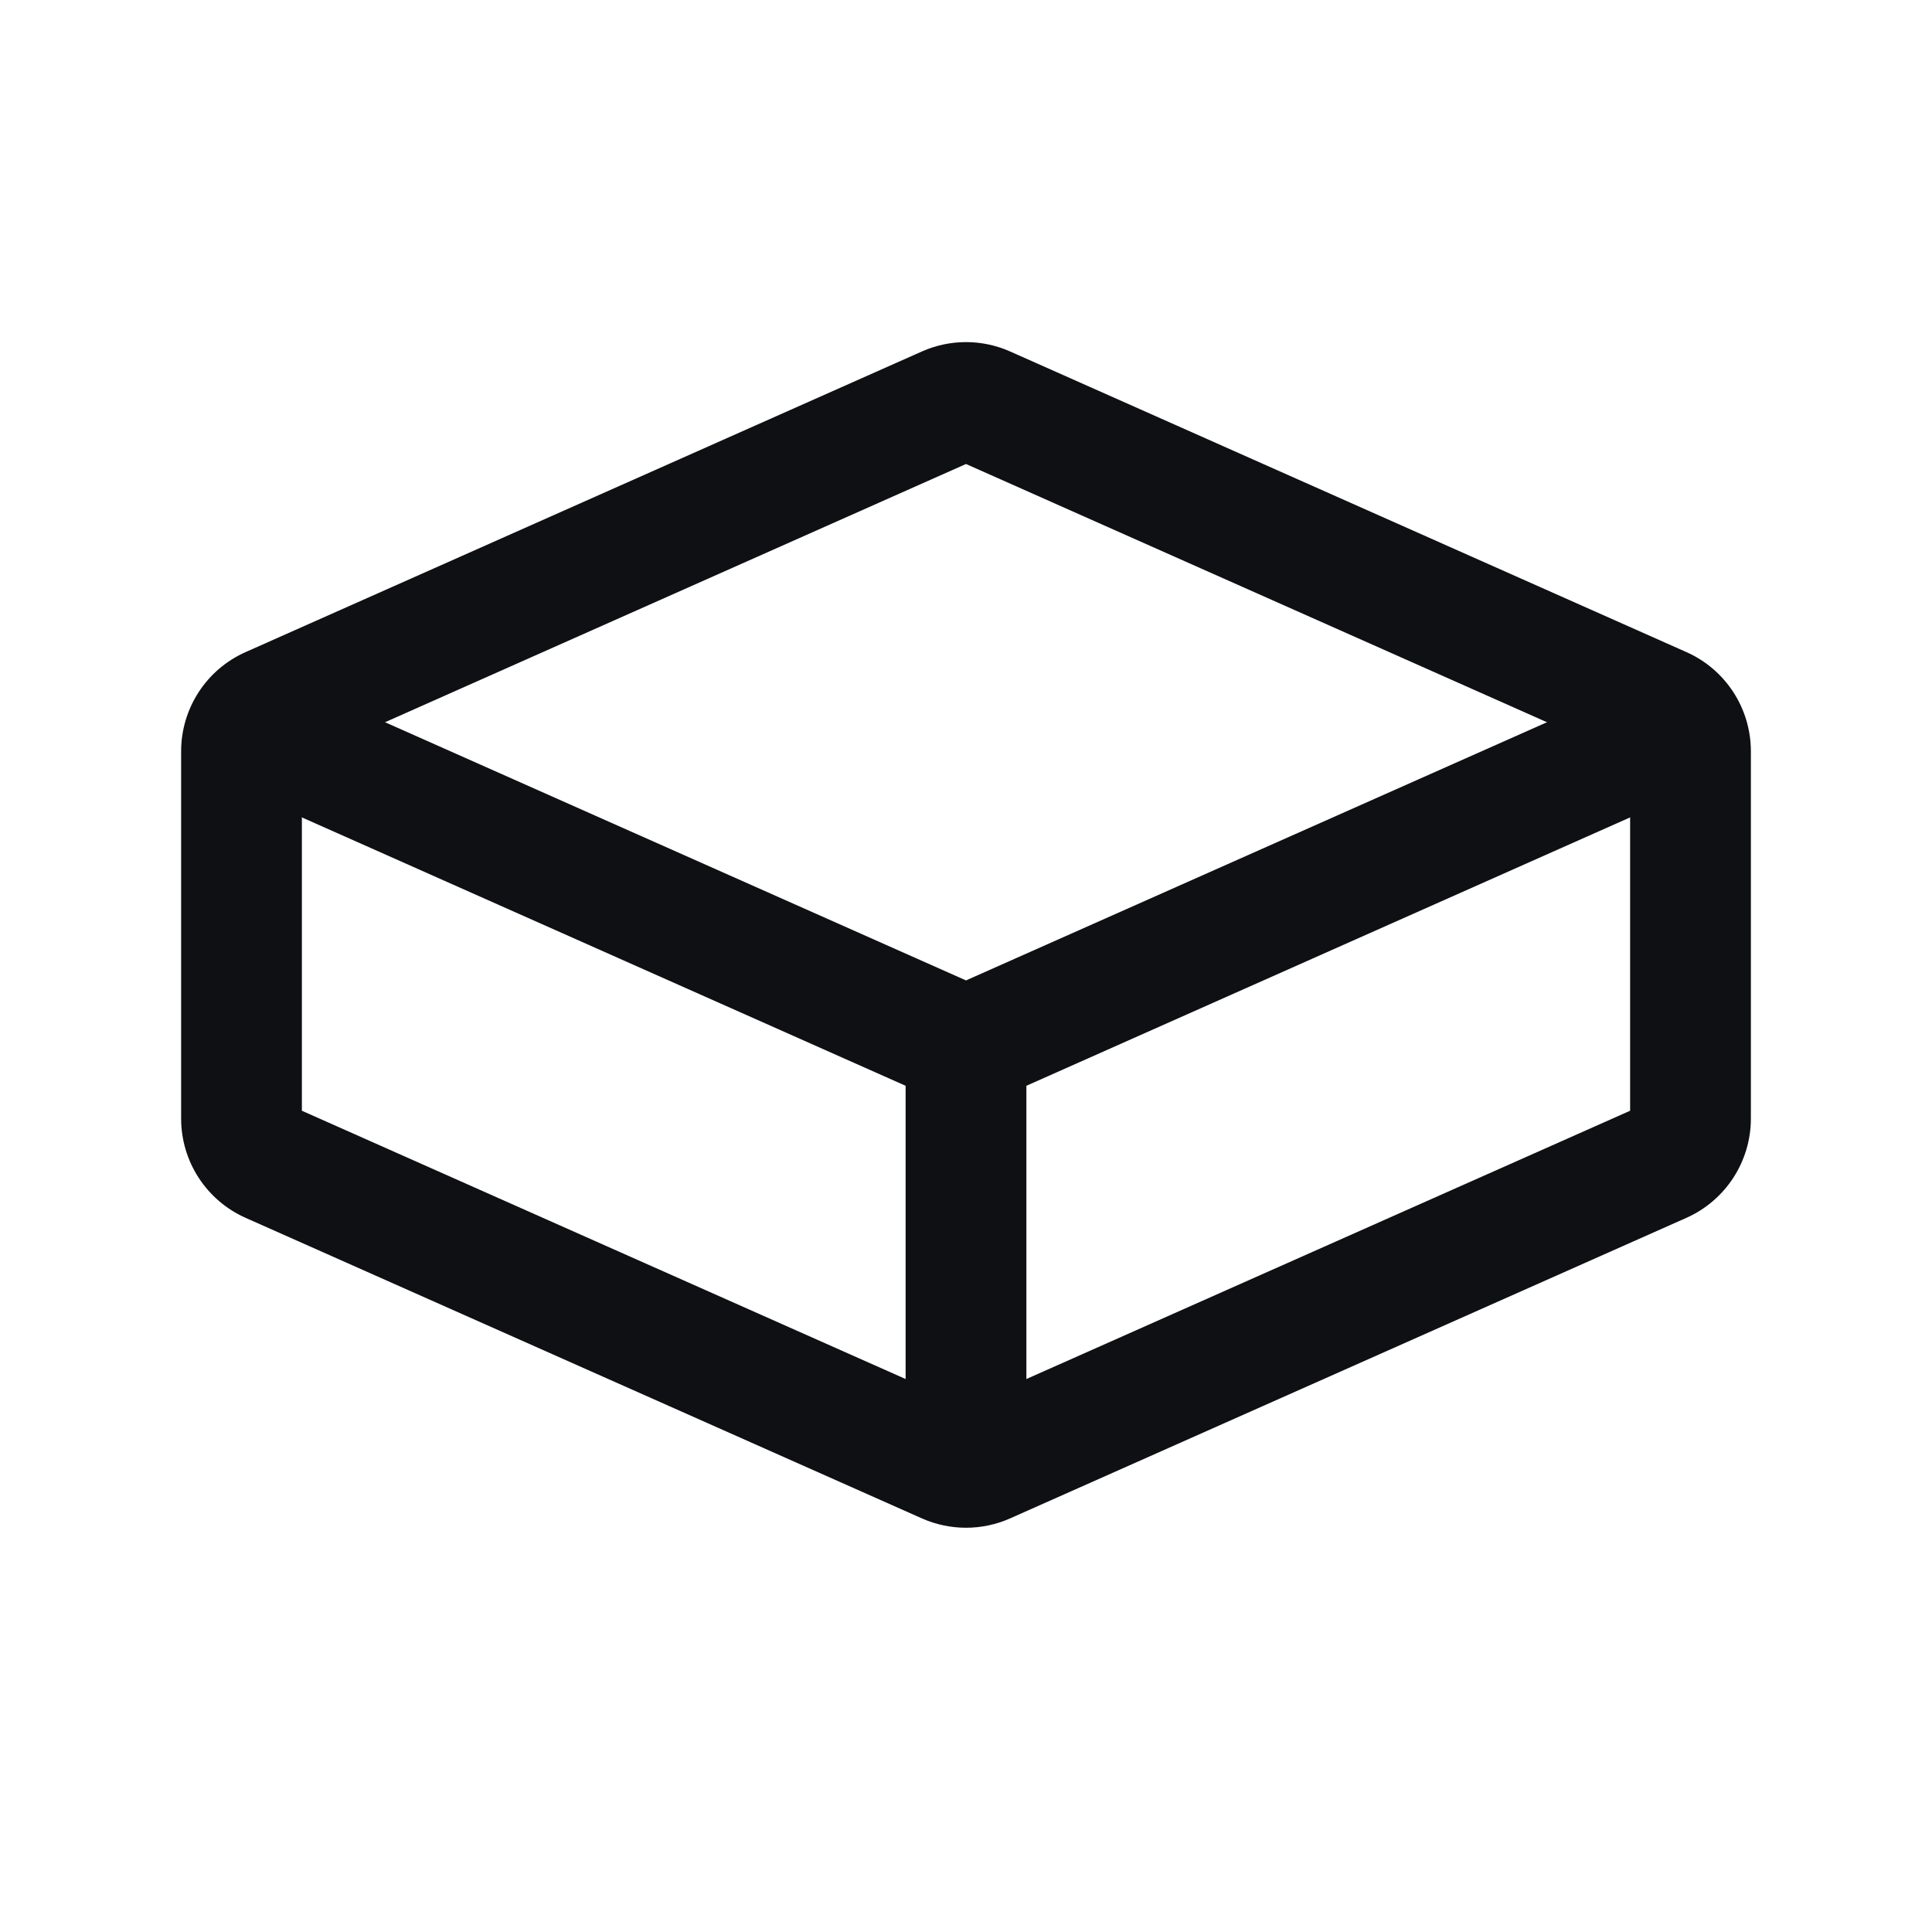
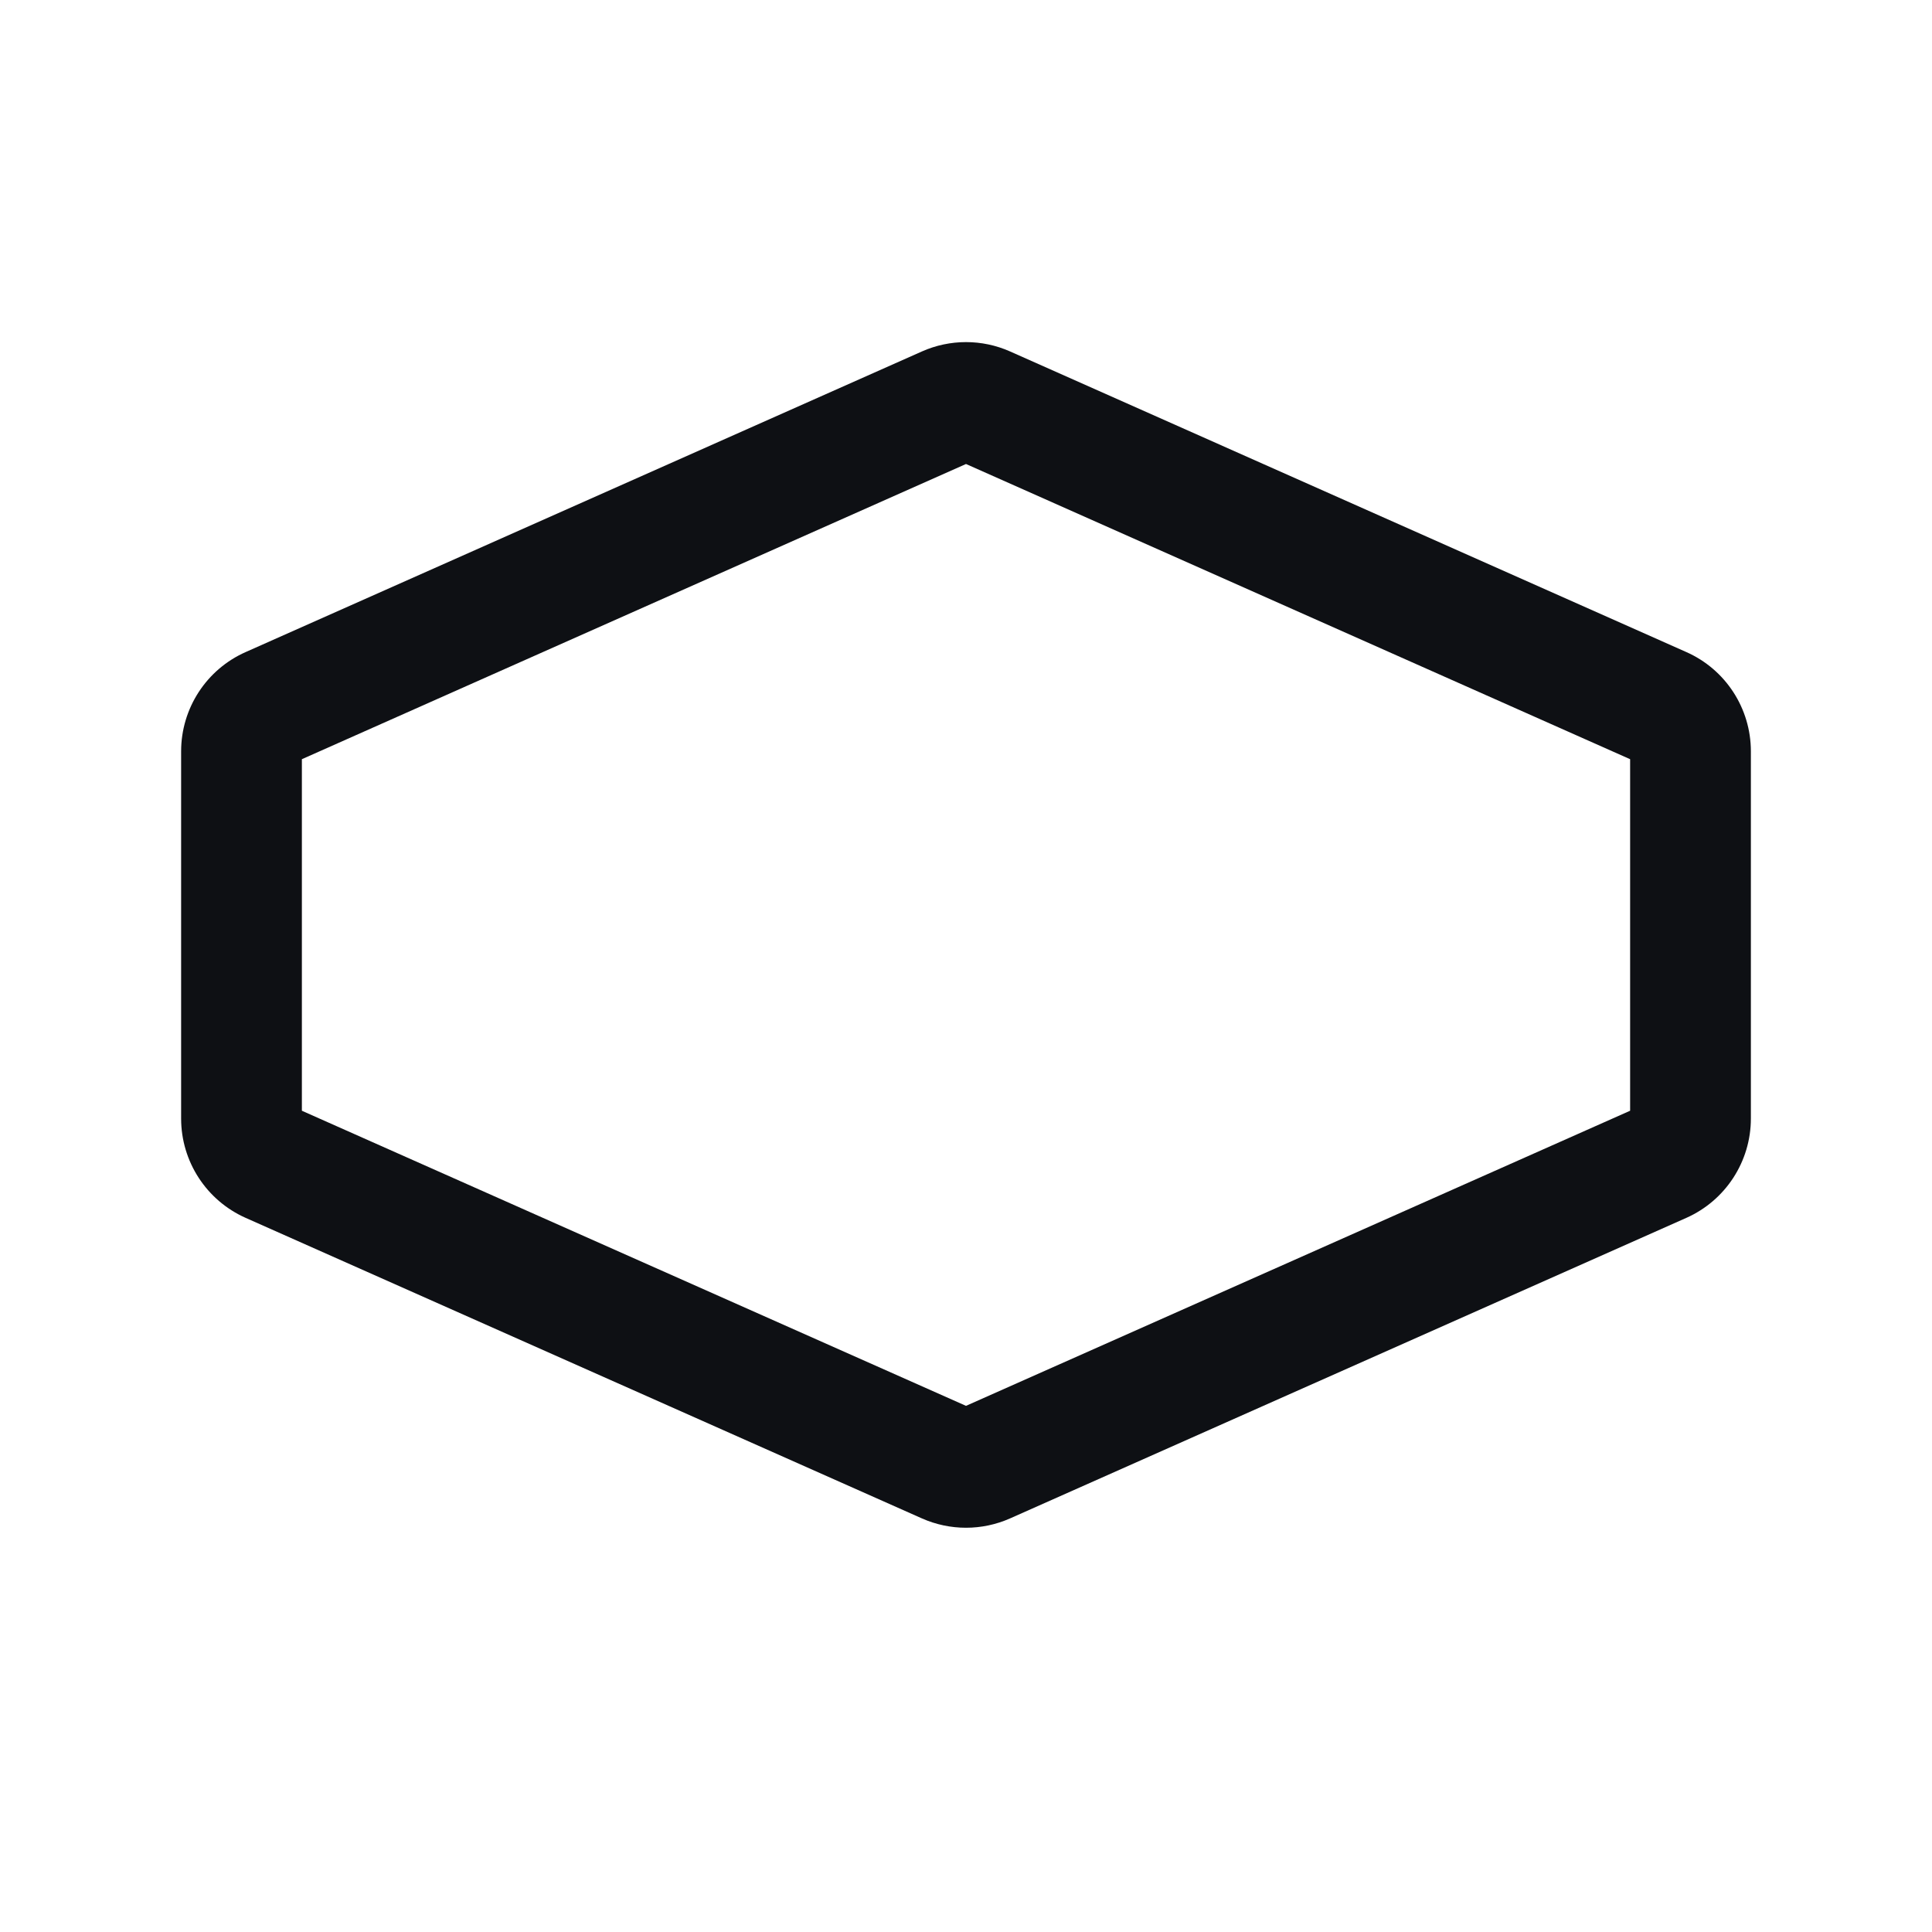
<svg xmlns="http://www.w3.org/2000/svg" width="24" height="24" viewBox="0 0 24 24" fill="none">
  <path fill-rule="evenodd" clip-rule="evenodd" d="M12 5.764L20.25 9.431V13.798L12 17.464L3.75 13.798V9.431L12 5.764ZM20.339 9.47C20.339 9.47 20.339 9.47 20.339 9.47V9.47ZM11.452 4.366C11.801 4.211 12.199 4.211 12.548 4.366L20.948 8.1C21.436 8.316 21.75 8.8 21.75 9.333V13.895C21.75 14.428 21.436 14.912 20.948 15.129C20.948 15.129 20.948 15.129 20.948 15.129L12.548 18.862C12.199 19.017 11.801 19.017 11.452 18.862L3.052 15.129C3.052 15.129 3.052 15.129 3.052 15.129C2.564 14.912 2.25 14.429 2.25 13.895V9.333C2.25 8.8 2.564 8.316 3.052 8.1C3.052 8.1 3.052 8.1 3.052 8.1L11.452 4.366Z" fill="#0E1014" />
-   <path fill-rule="evenodd" clip-rule="evenodd" d="M12 12.179L20.695 8.315L21.305 9.685L12.75 13.488V18H11.25V13.488L2.695 9.685L3.305 8.315L12 12.179Z" fill="#0E1014" />
</svg>